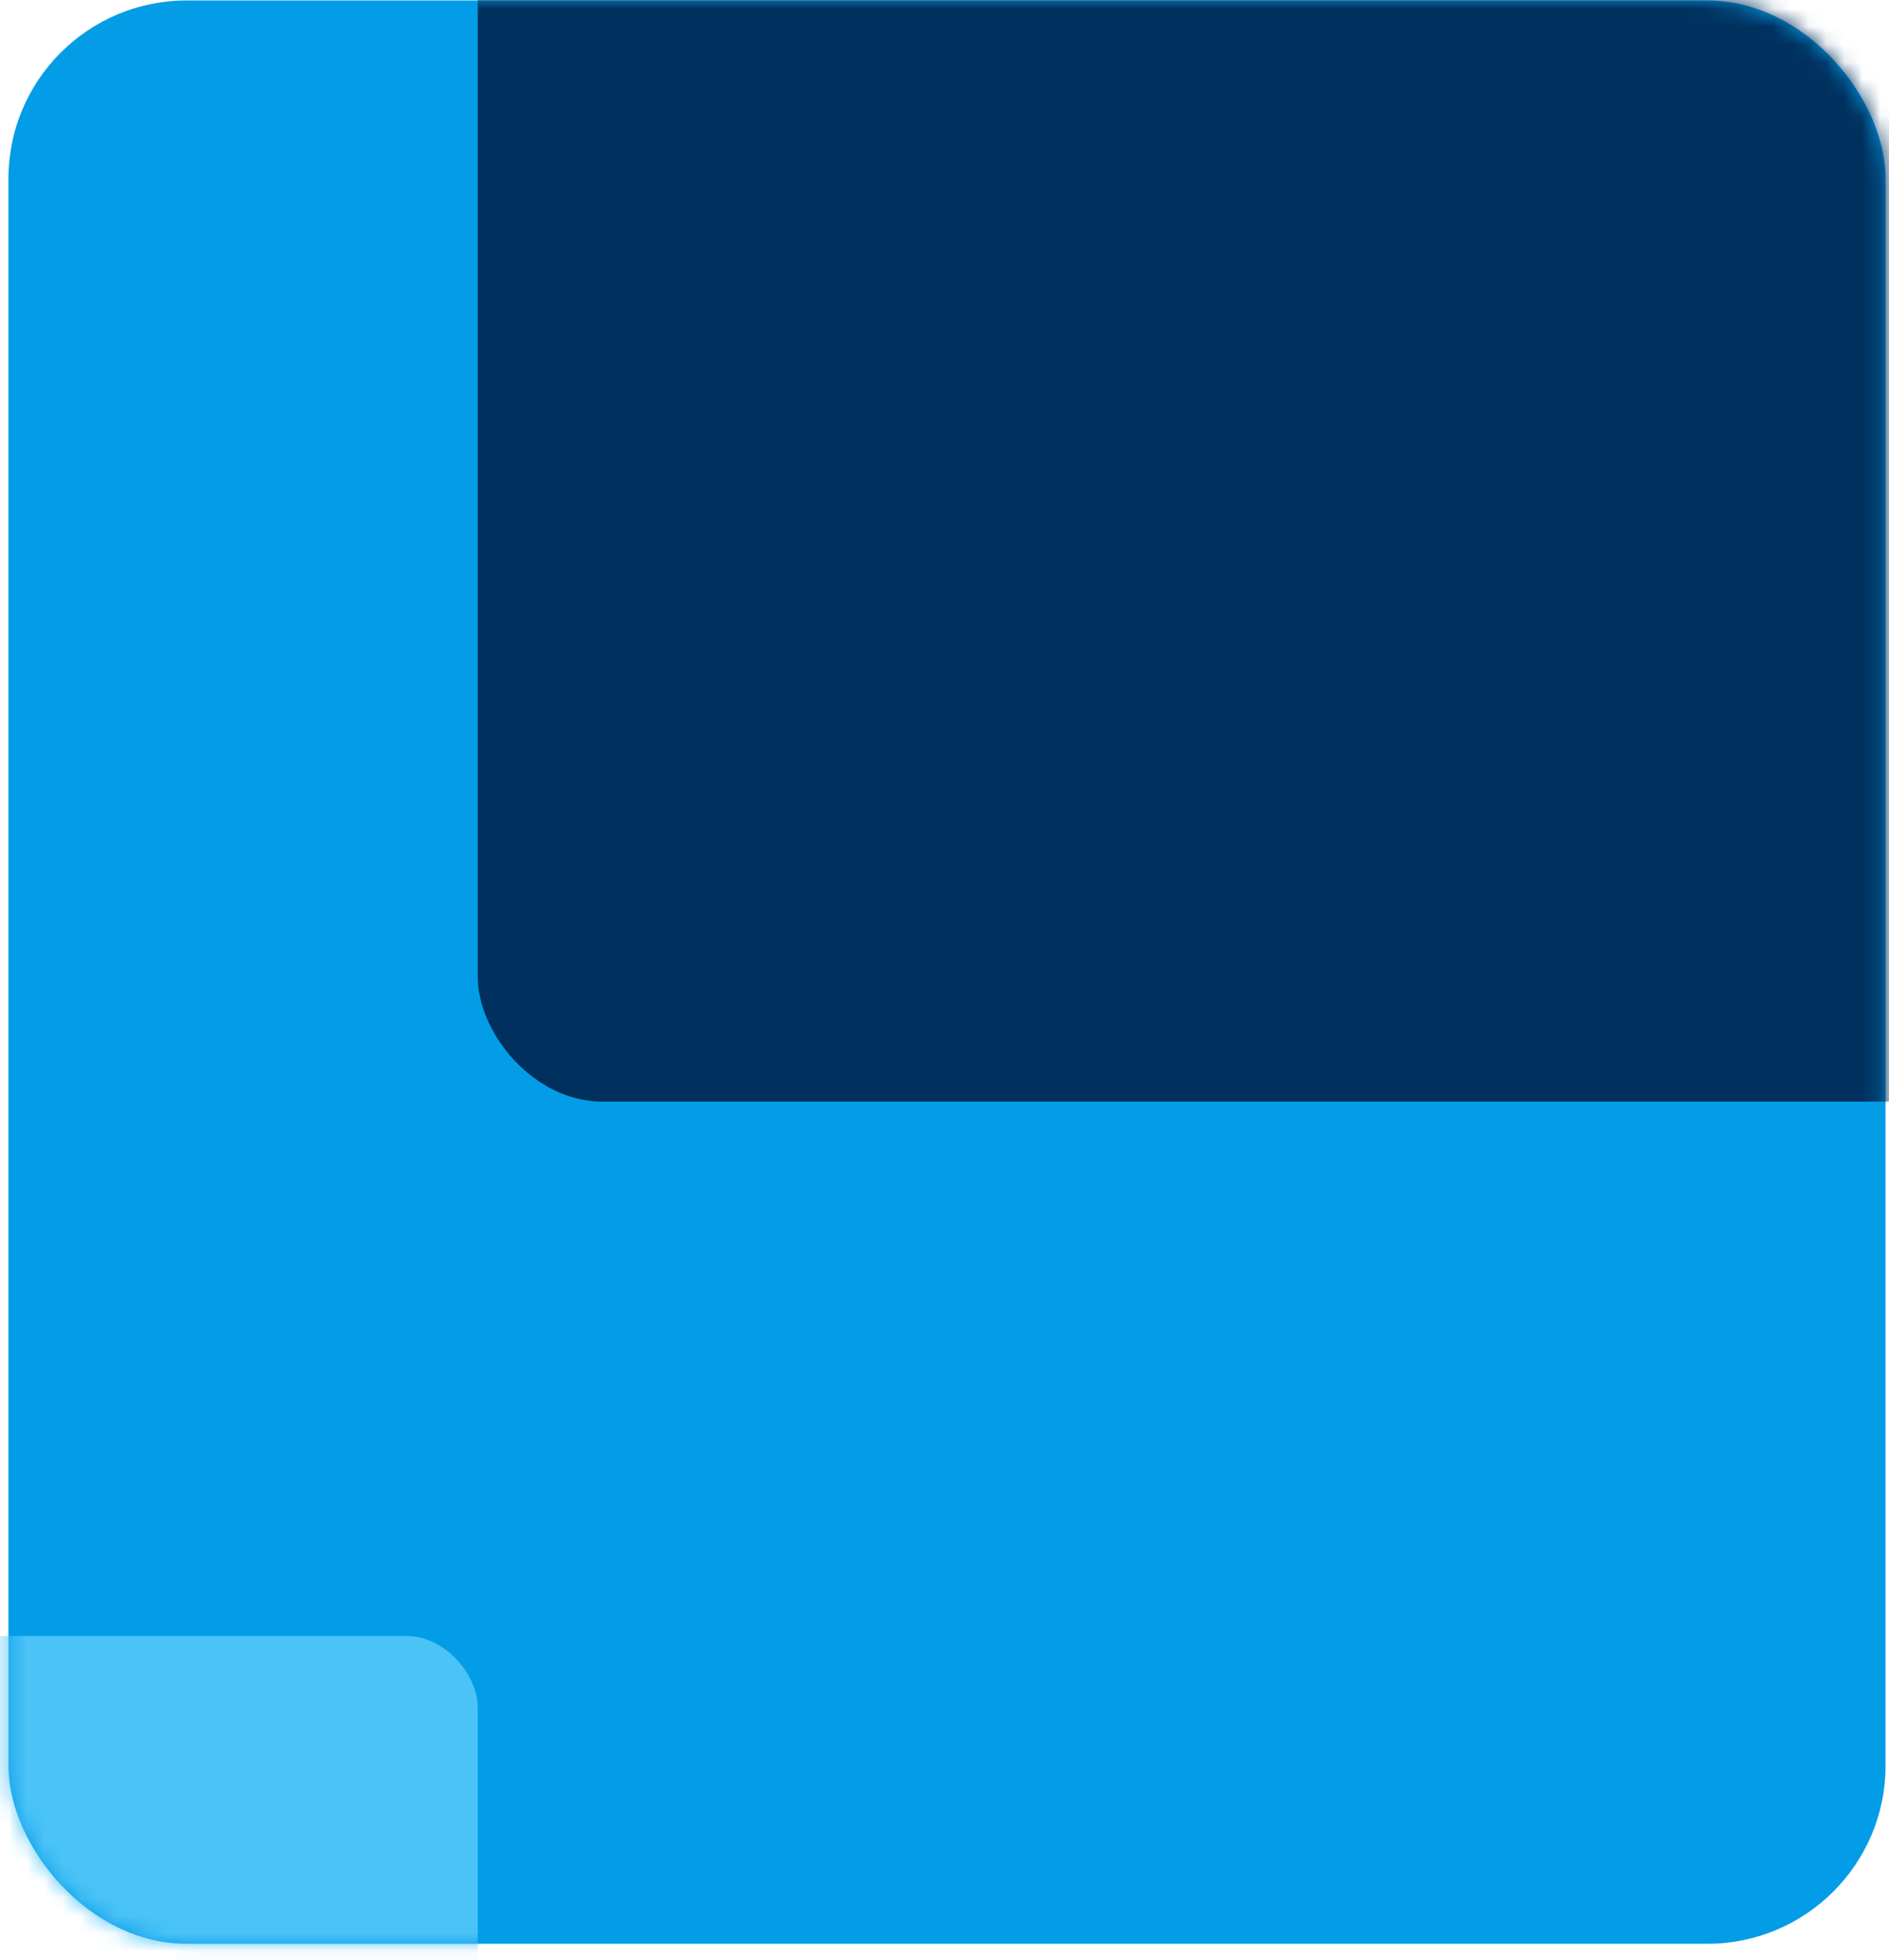
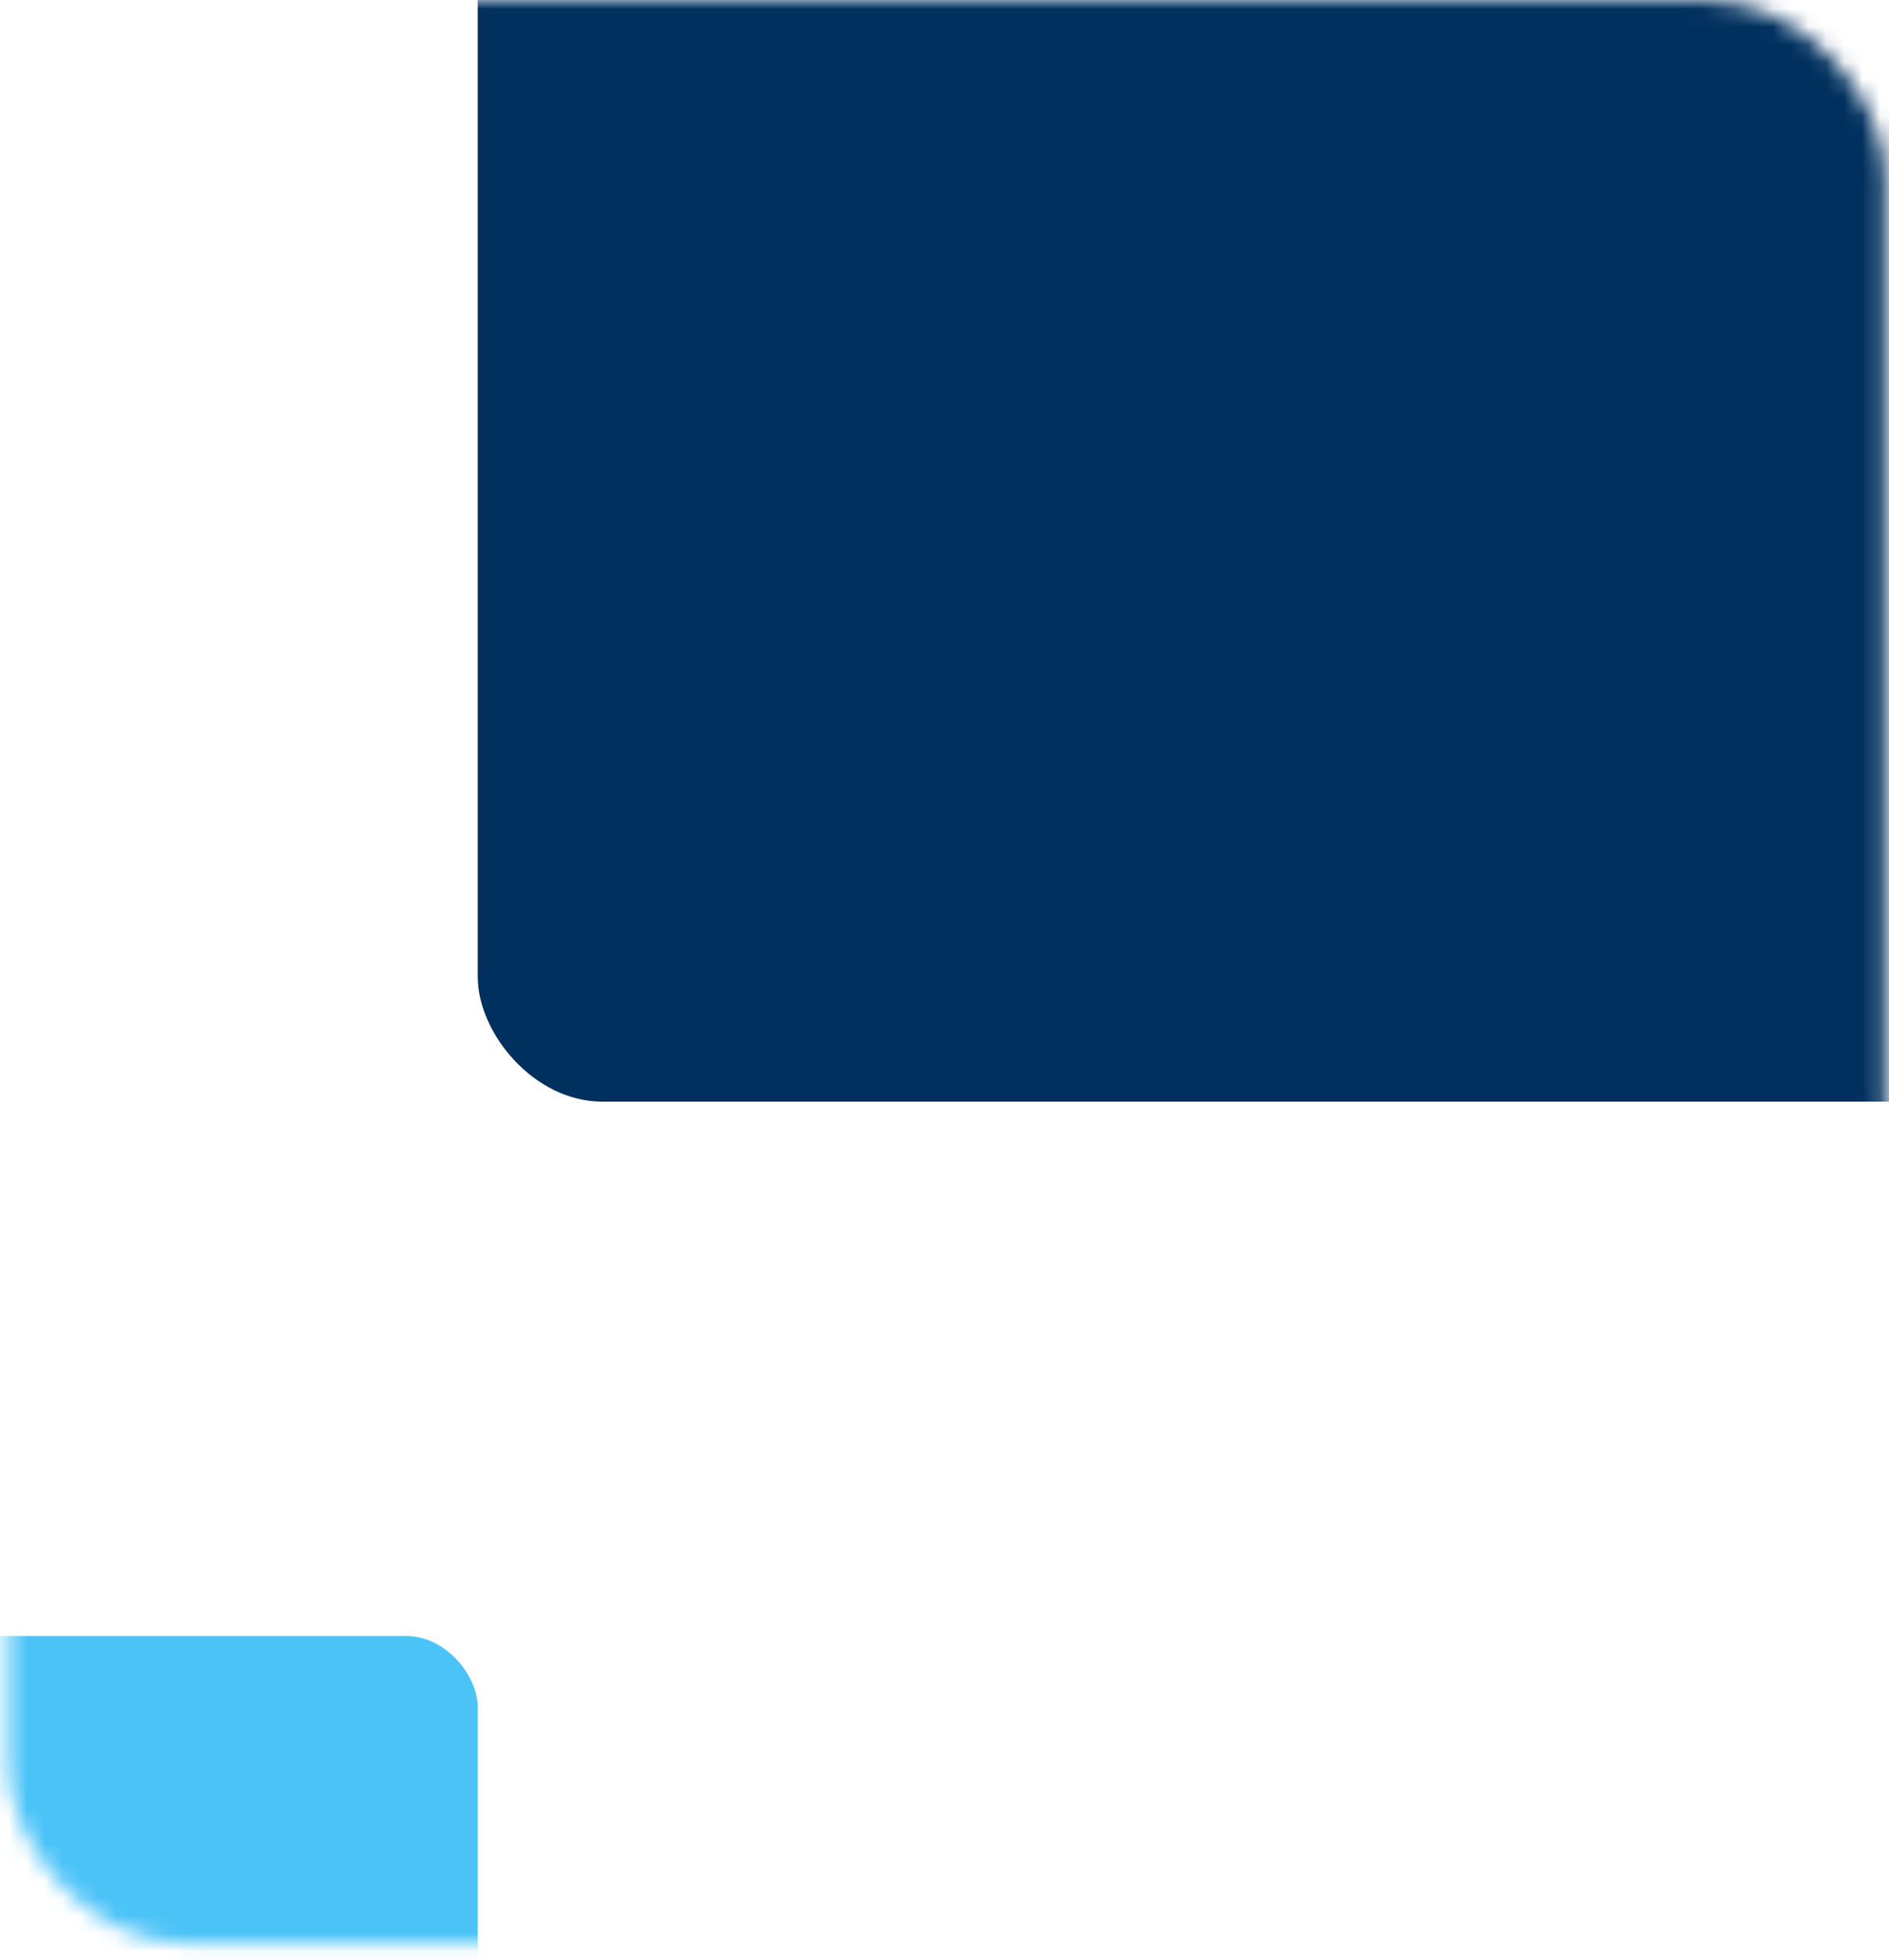
<svg xmlns="http://www.w3.org/2000/svg" width="106" height="110" viewBox="0 0 106 110" fill="none">
-   <rect x="0.474" y="0.026" width="105.333" height="109.049" rx="10" fill="#039DE7" />
  <mask id="mask0_277_7542" style="mask-type:alpha" maskUnits="userSpaceOnUse" x="0" y="0" width="106" height="110">
    <rect x="0.474" y="0.026" width="105.333" height="109.049" rx="10" fill="white" />
  </mask>
  <g mask="url(#mask0_277_7542)">
    <rect x="-78.526" y="91.808" width="105.333" height="109.049" rx="4" fill="#4BC3F7" />
    <rect x="26.808" y="-47.229" width="105.333" height="109.049" rx="7" fill="#00305E" />
  </g>
</svg>